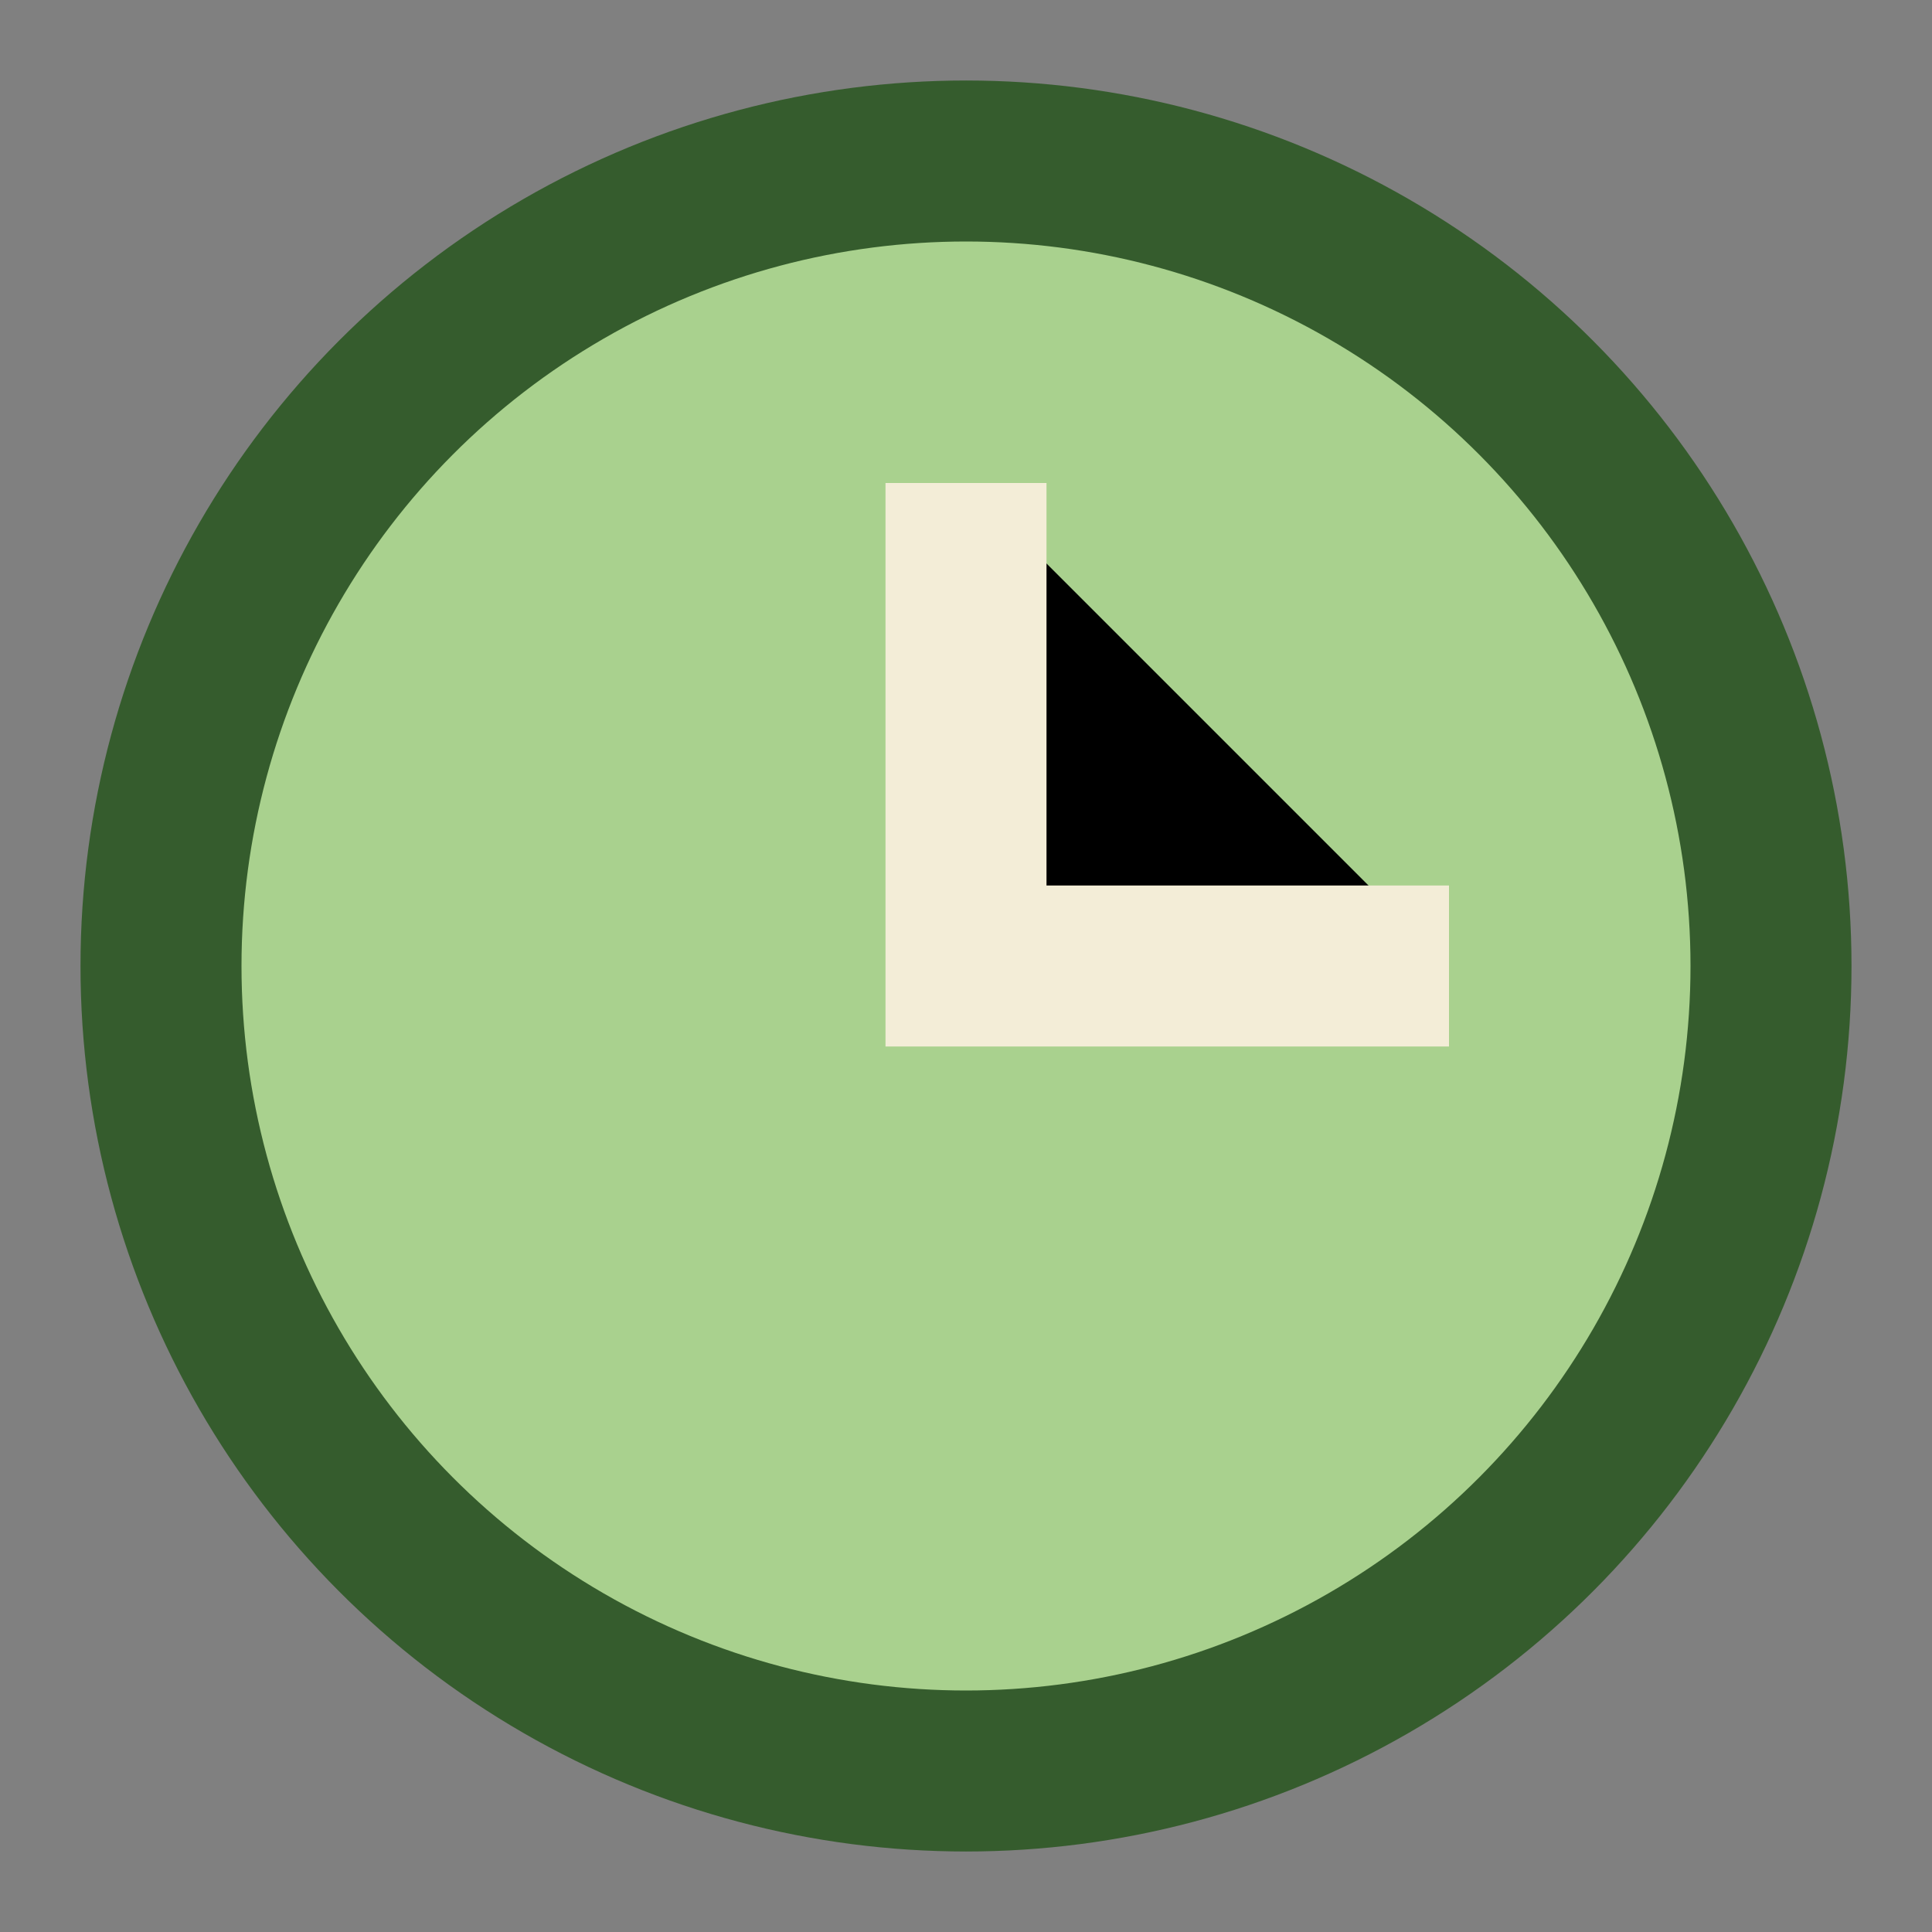
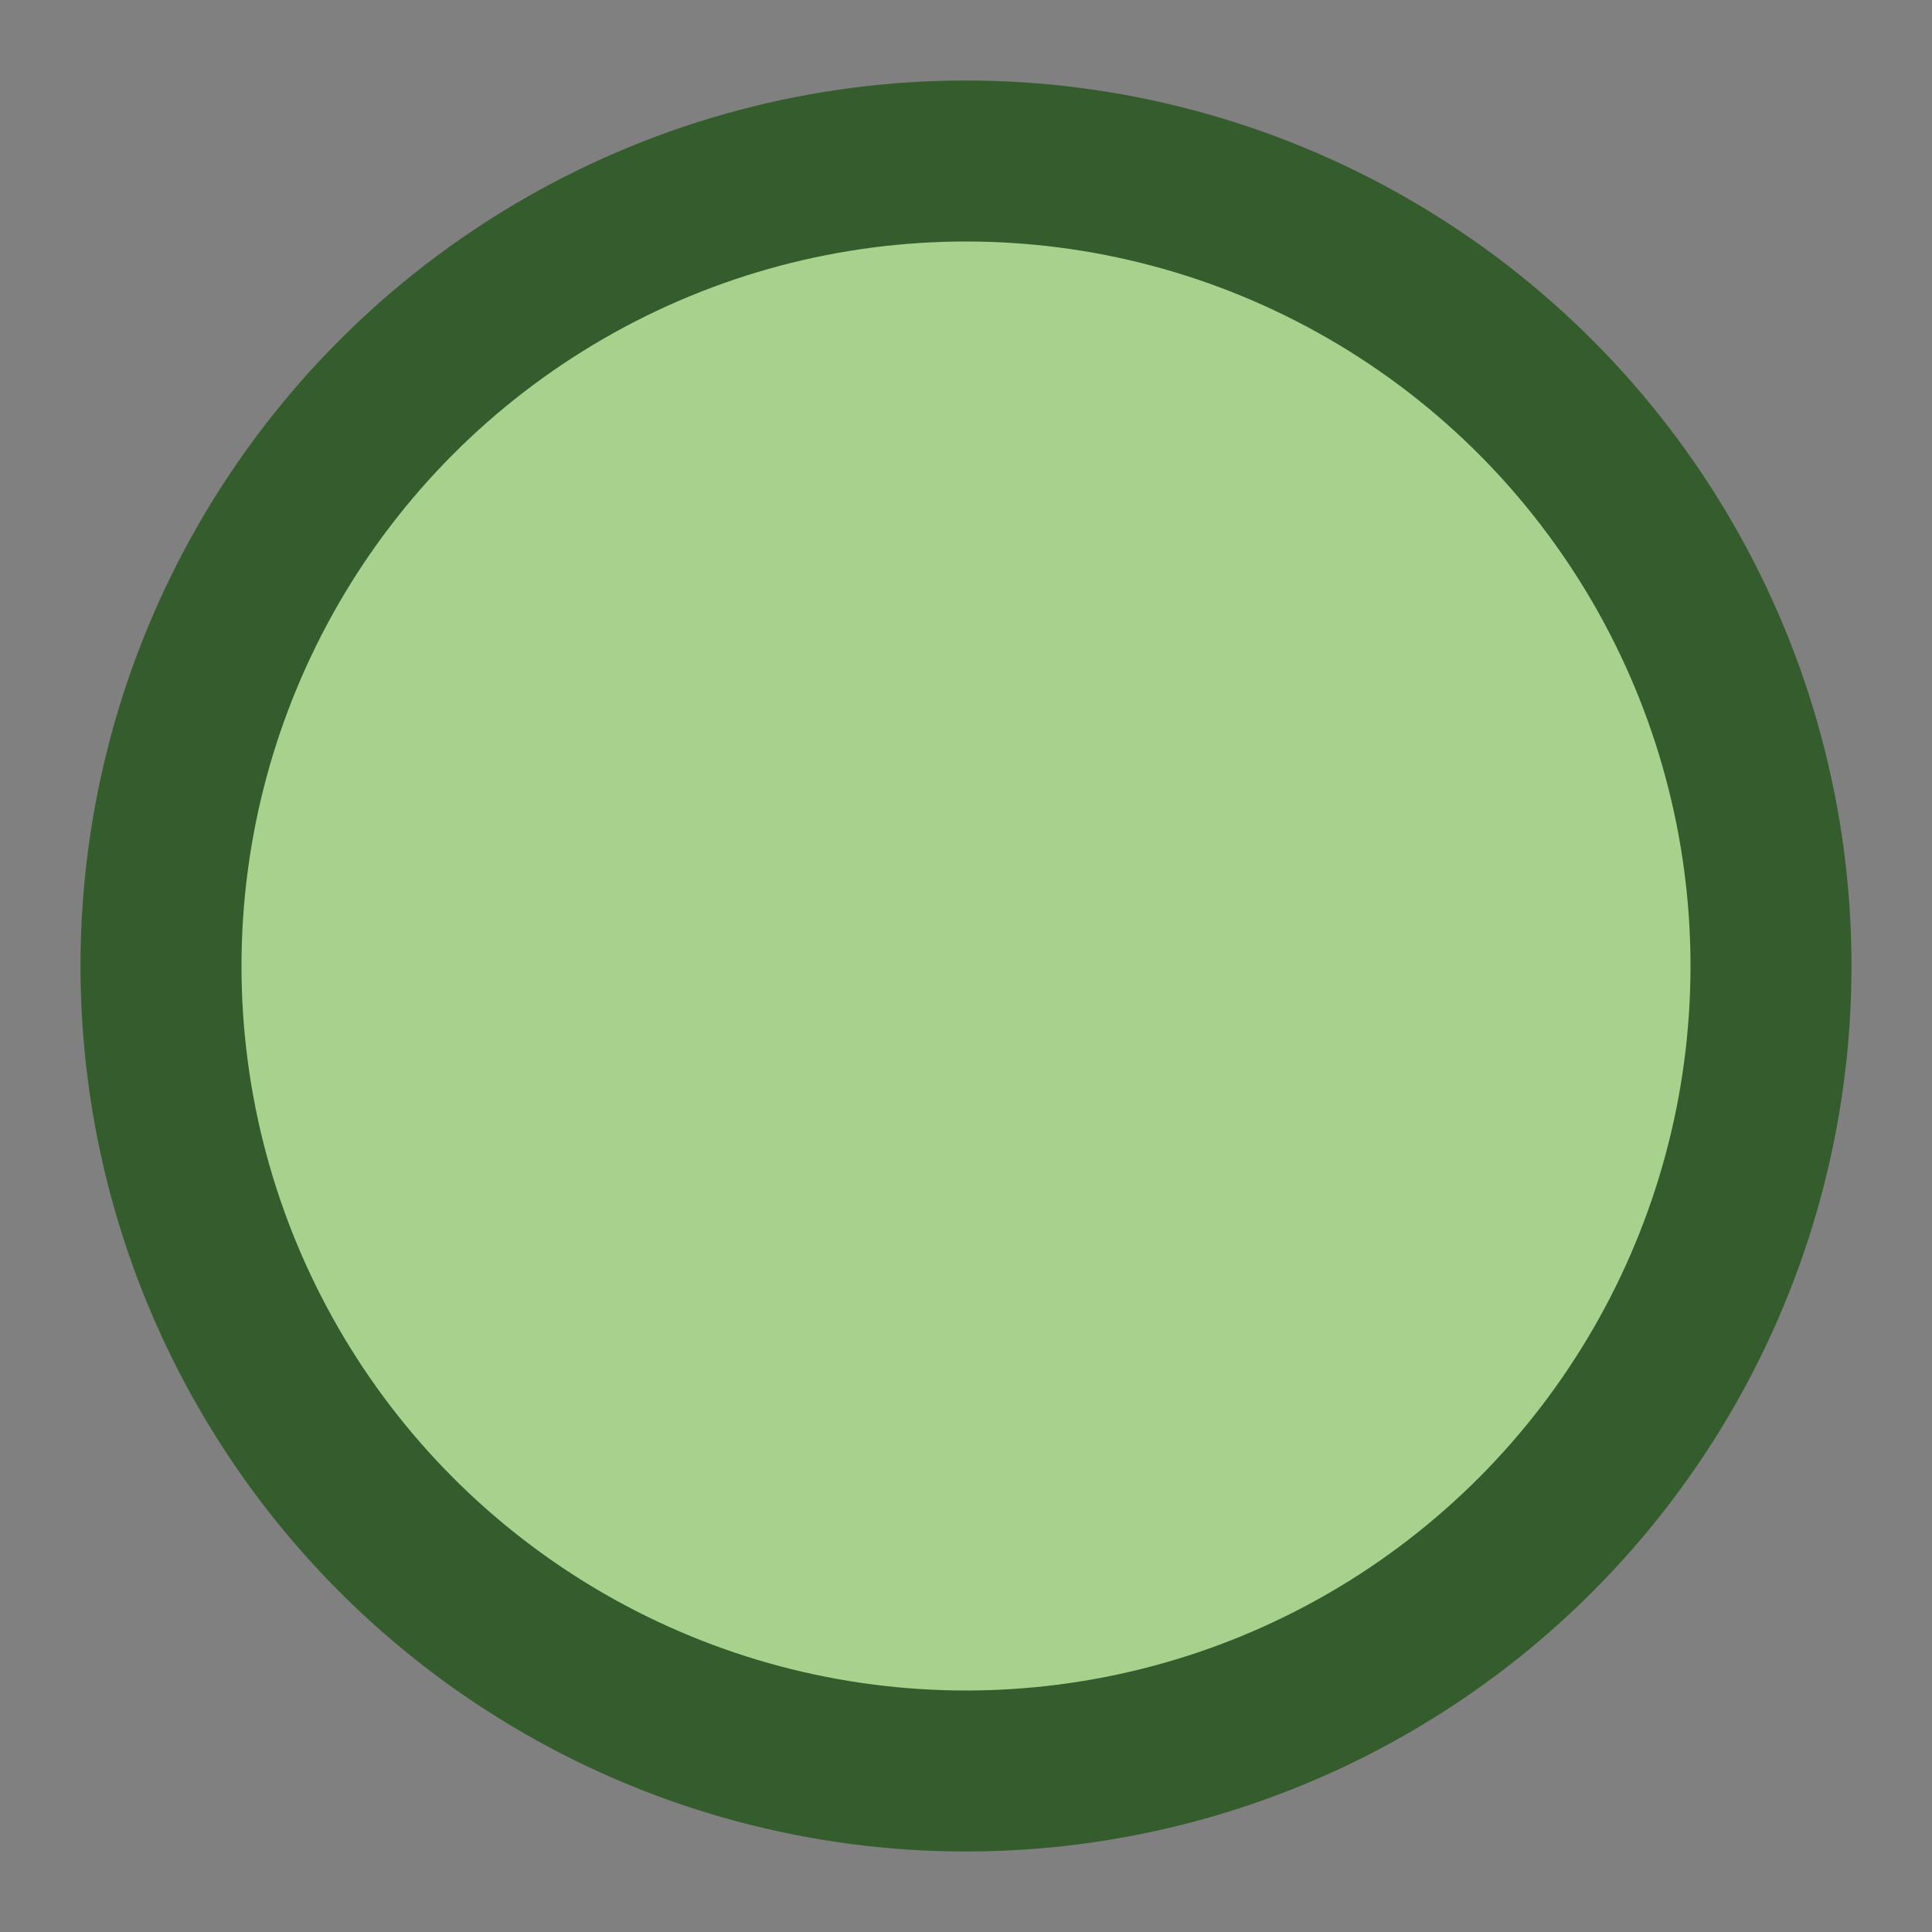
<svg xmlns="http://www.w3.org/2000/svg" width="24" height="24" viewBox="0 0 24 24">
  <rect x="0" y="0" width="24" height="24" fill="#808080" stroke="none" />
  <circle cx="12" cy="12" r="10" fill="#A9D18E" stroke="#355C2D" stroke-width="2" />
-   <path d="M12 6v6h6" stroke="#F3EDD7" stroke-width="2" />
</svg>